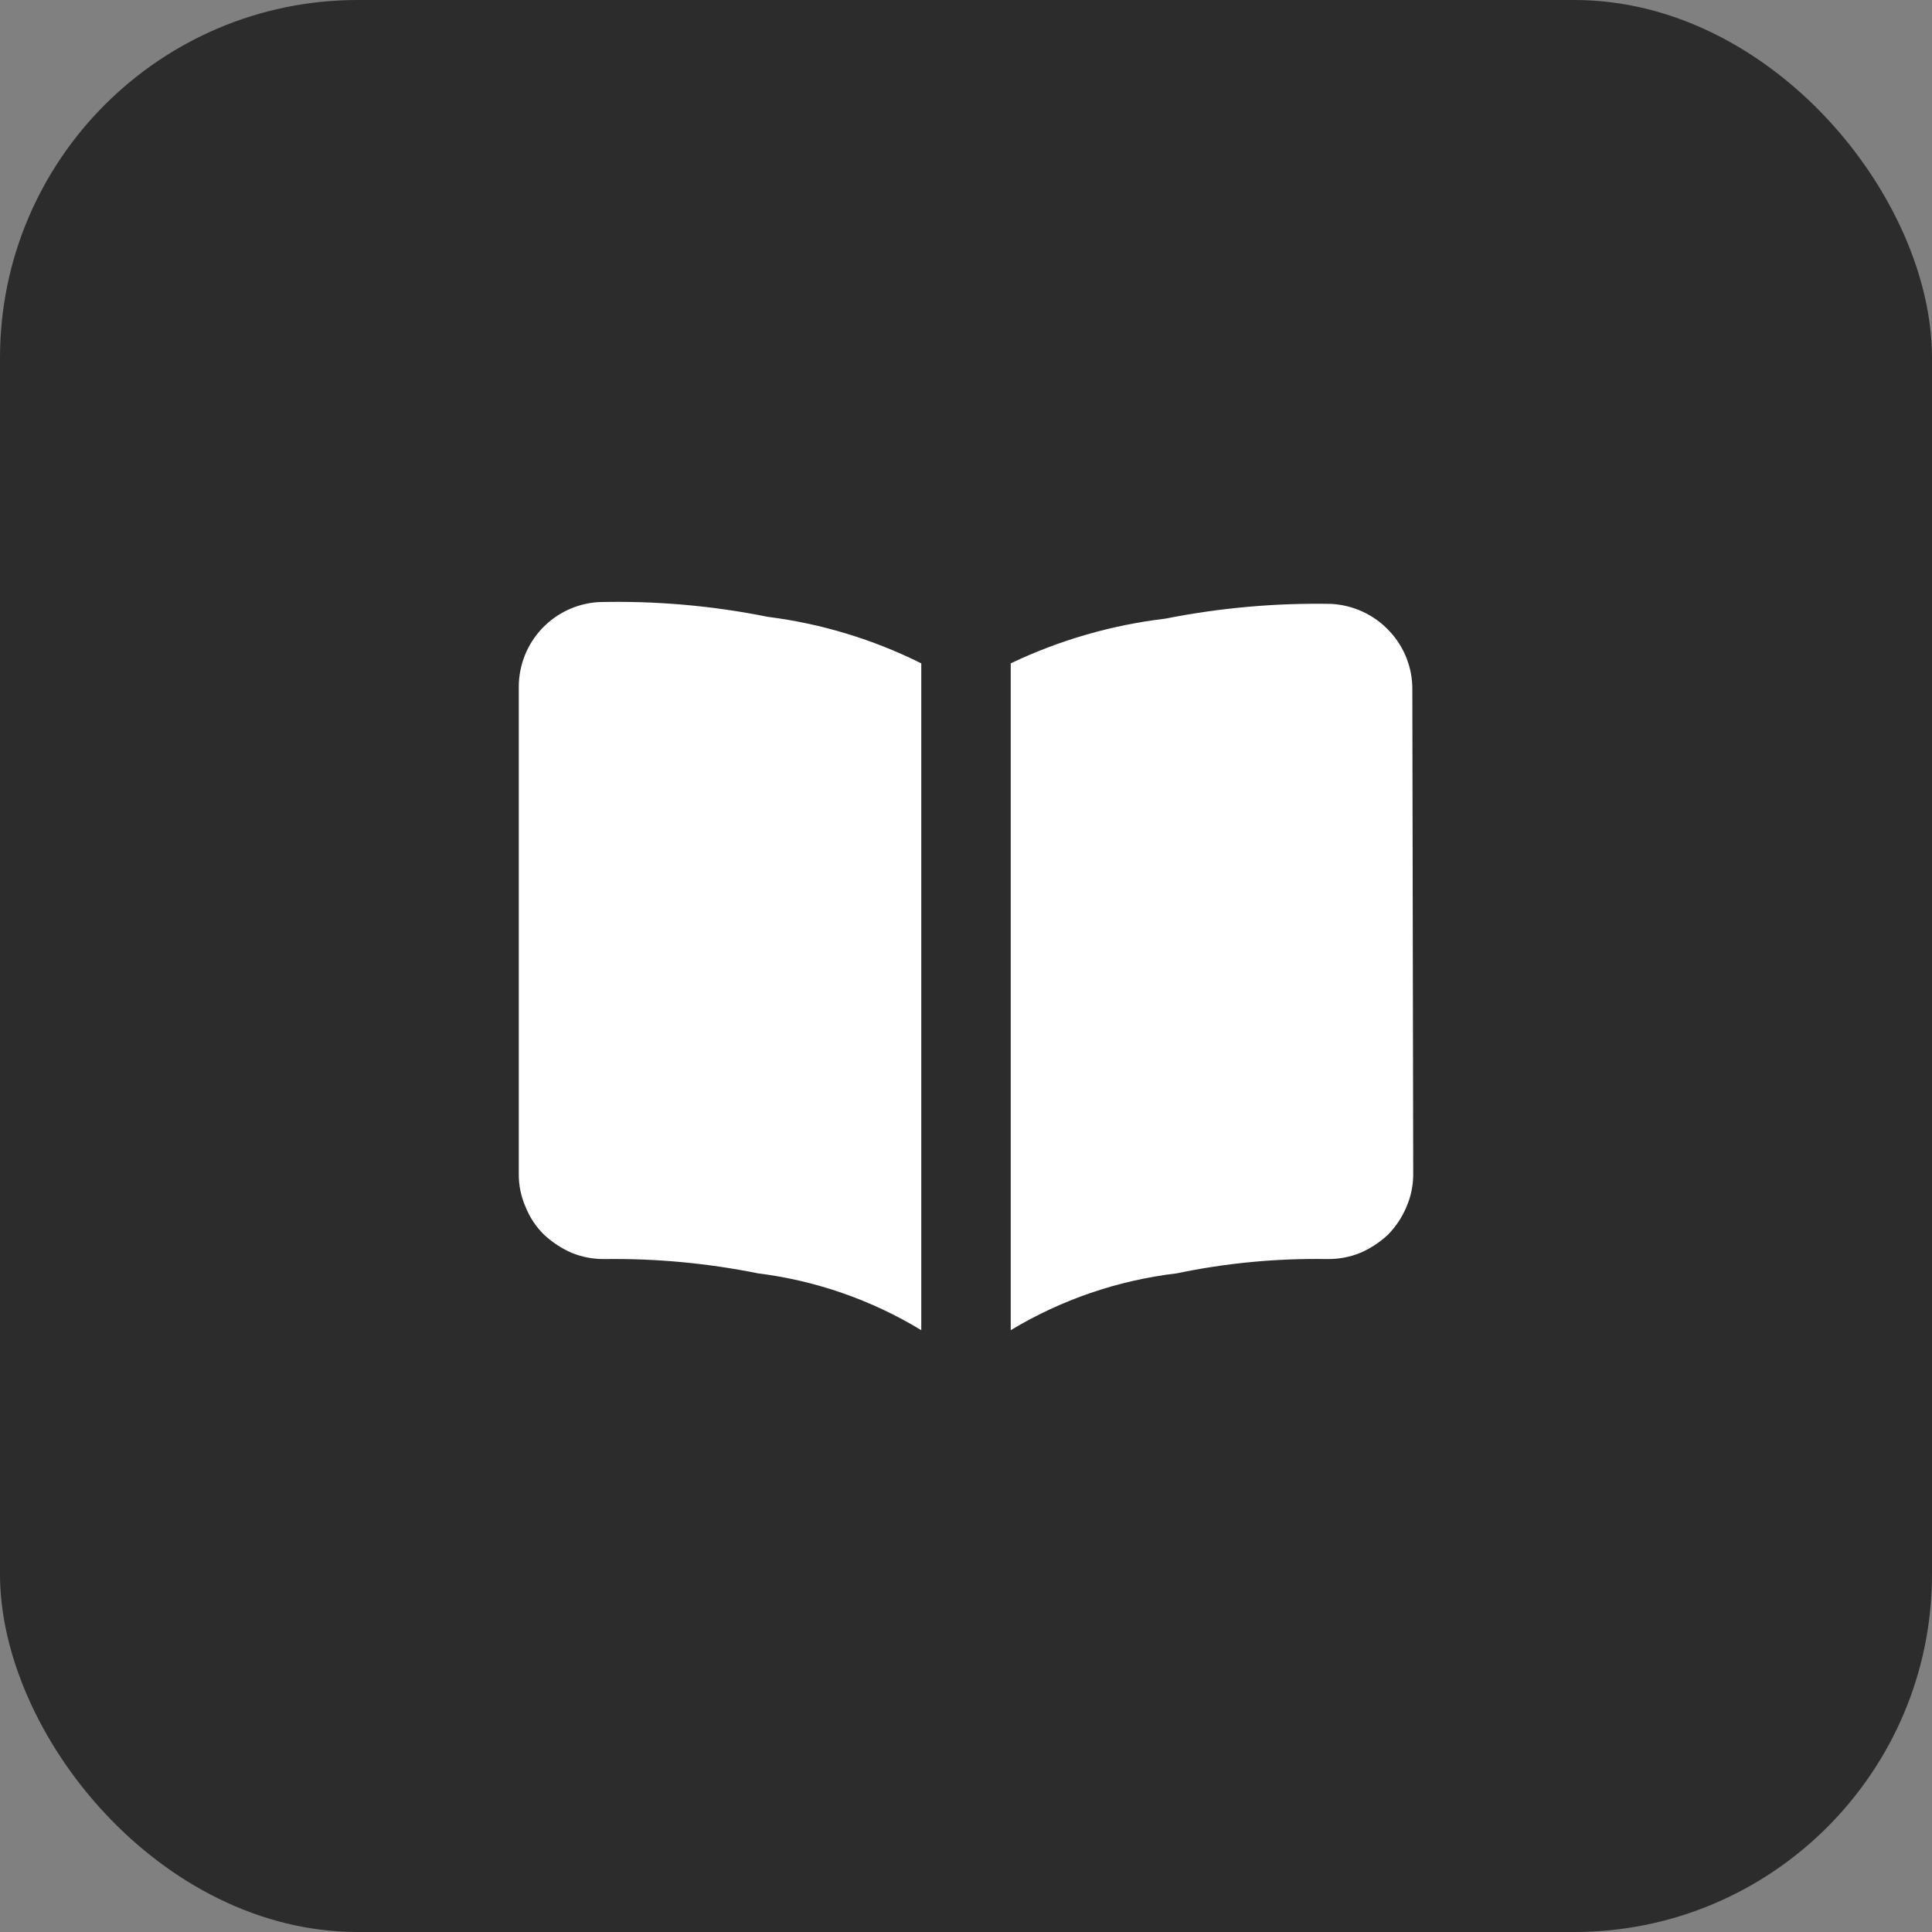
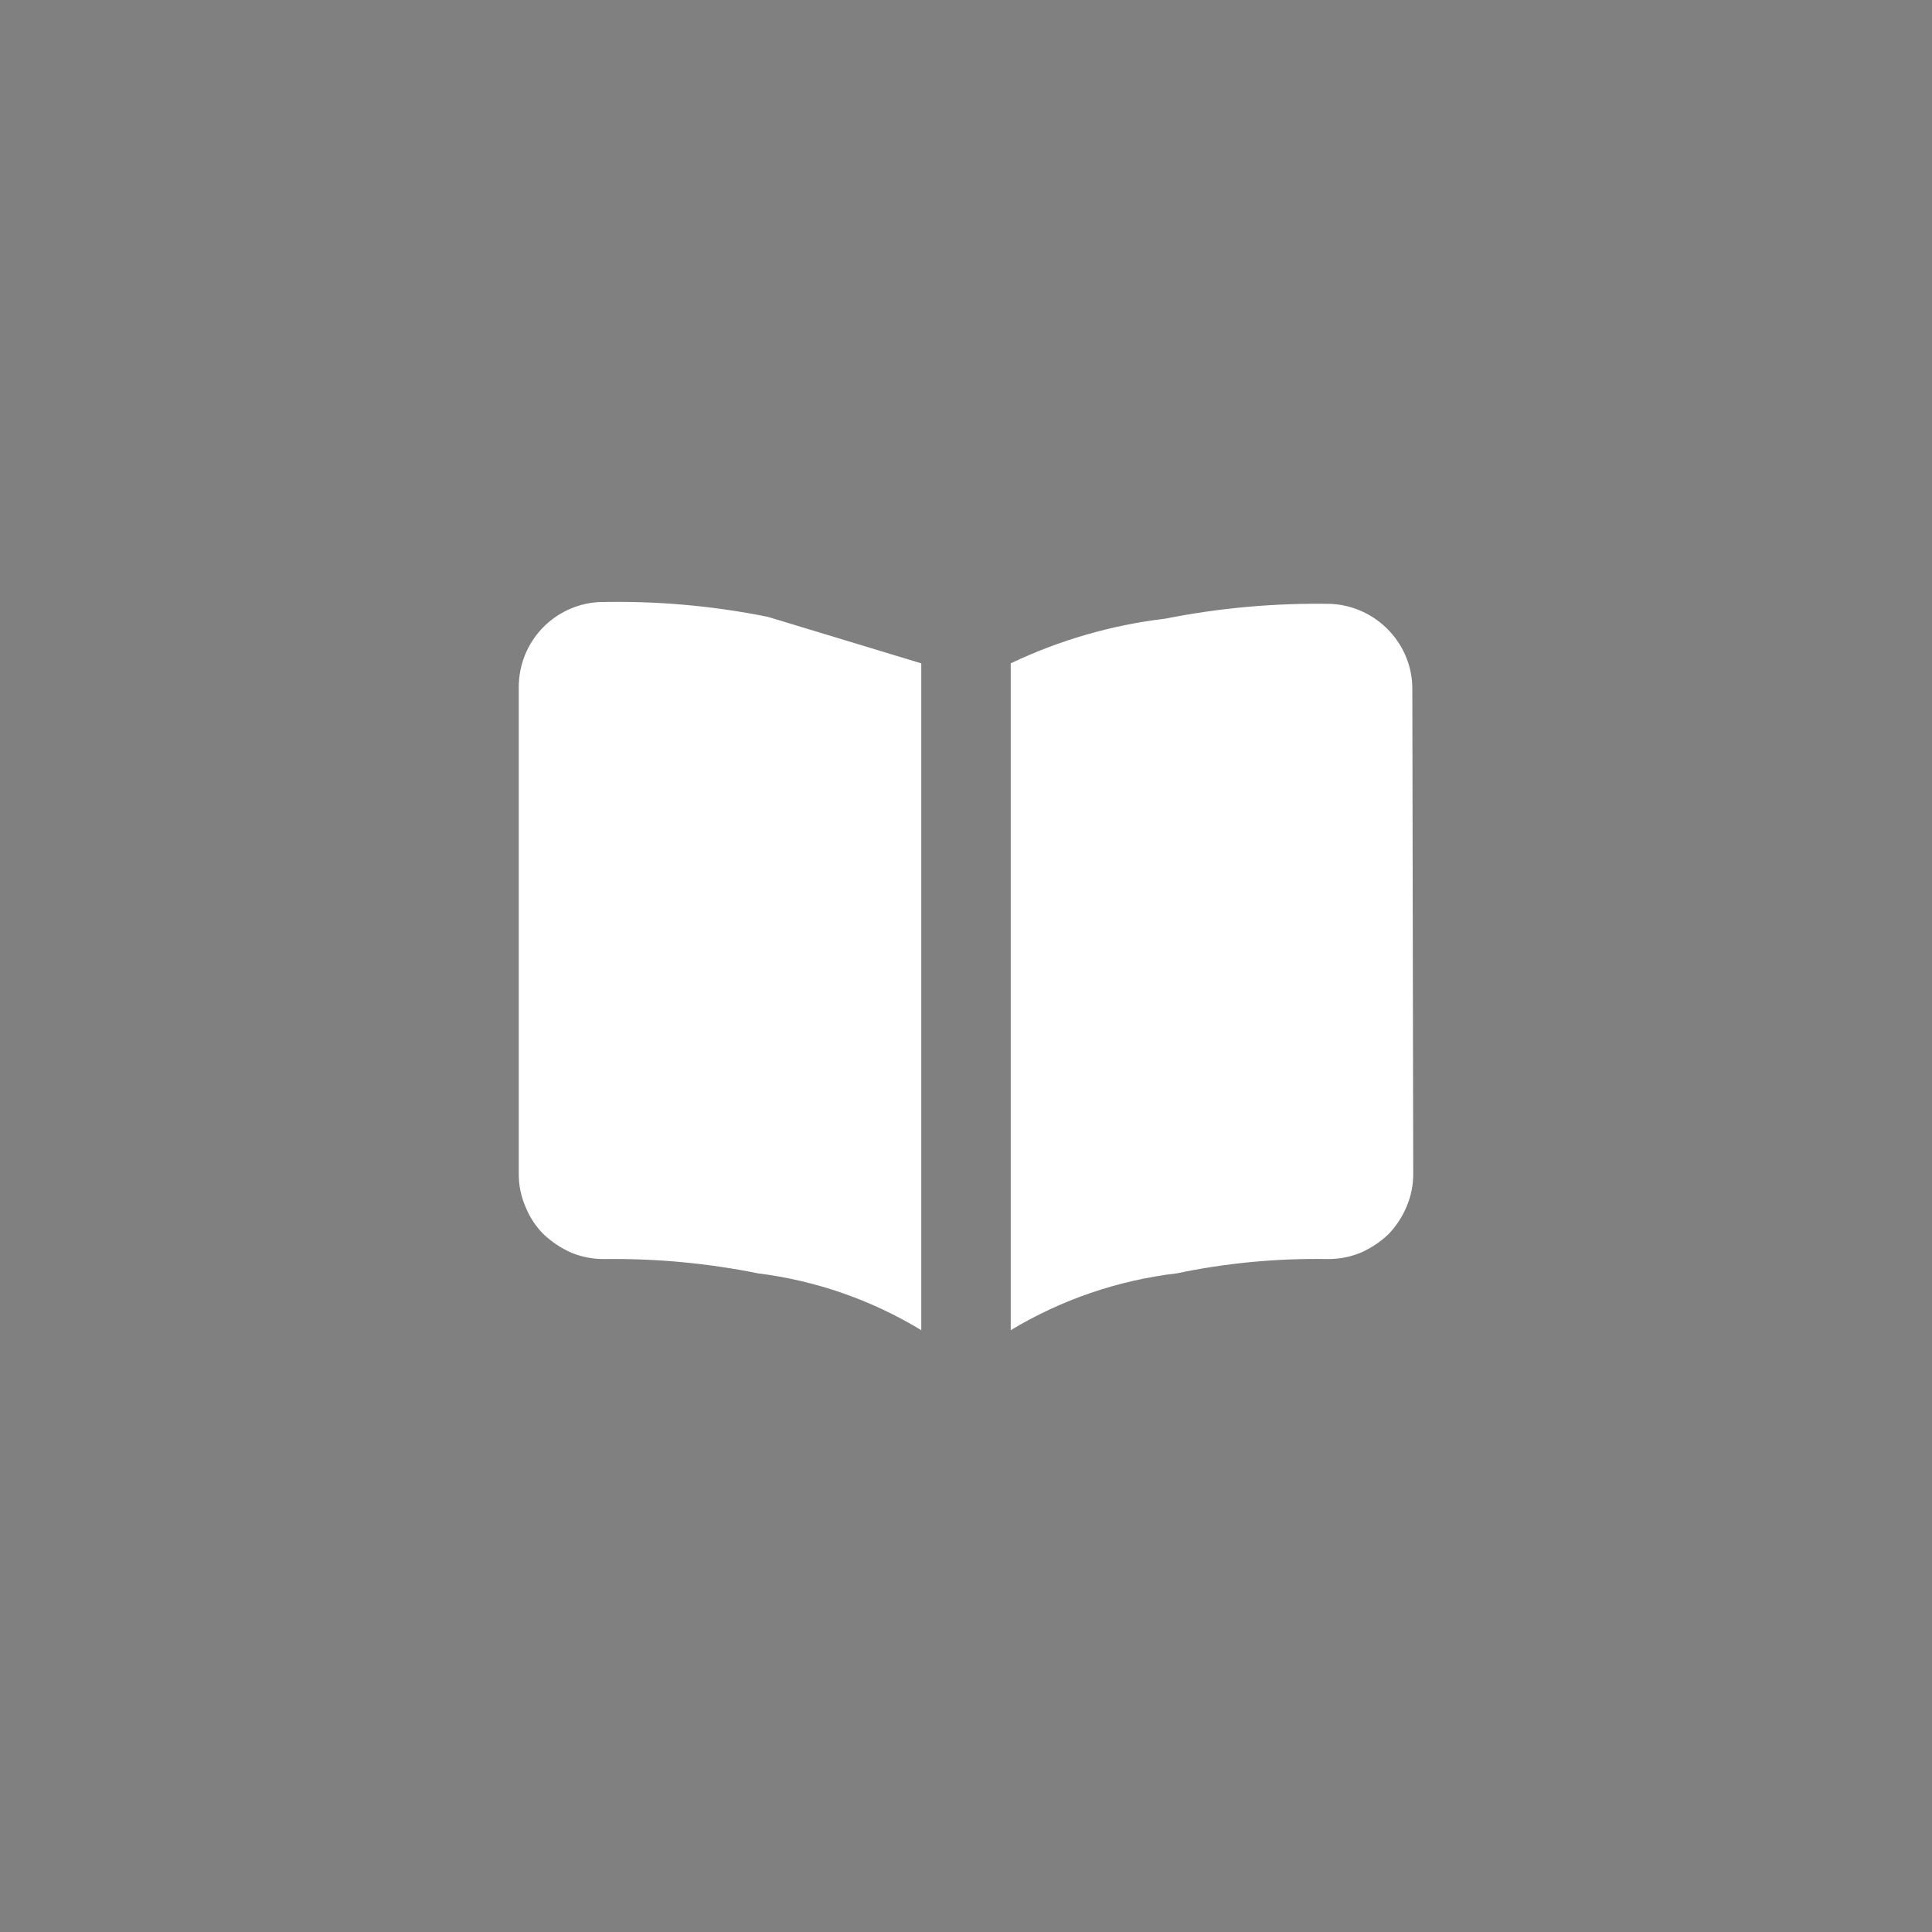
<svg xmlns="http://www.w3.org/2000/svg" width="54" height="54" viewBox="0 0 54 54" fill="none">
  <rect x="0" y="0" width="54" height="54" fill="#808080" stroke="none" />
-   <rect width="54" height="54" rx="10" fill="#2C2C2C" />
-   <path d="M39.5 32.816C39.5 33.129 39.438 33.441 39.312 33.729C39.192 34.017 39.018 34.28 38.8 34.504C38.574 34.718 38.311 34.891 38.025 35.016C37.731 35.136 37.417 35.195 37.1 35.191C35.685 35.167 34.272 35.301 32.888 35.591C31.246 35.785 29.666 36.326 28.25 37.179V18.541C29.614 17.891 31.075 17.469 32.575 17.291C34.102 16.988 35.656 16.85 37.212 16.879C37.832 16.913 38.415 17.186 38.837 17.641C39.25 18.081 39.479 18.663 39.475 19.266L39.5 32.816ZM25.75 18.541V37.179C24.358 36.334 22.803 35.793 21.188 35.591C19.777 35.306 18.339 35.172 16.9 35.191C16.583 35.195 16.269 35.136 15.975 35.016C15.69 34.891 15.427 34.717 15.2 34.504C14.977 34.284 14.803 34.02 14.688 33.729C14.562 33.441 14.498 33.13 14.5 32.816V19.191C14.502 18.589 14.733 18.009 15.146 17.571C15.559 17.132 16.124 16.867 16.725 16.829C18.315 16.789 19.904 16.927 21.462 17.241C22.955 17.43 24.404 17.87 25.75 18.541Z" fill="white" />
+   <path d="M39.5 32.816C39.5 33.129 39.438 33.441 39.312 33.729C39.192 34.017 39.018 34.28 38.8 34.504C38.574 34.718 38.311 34.891 38.025 35.016C37.731 35.136 37.417 35.195 37.1 35.191C35.685 35.167 34.272 35.301 32.888 35.591C31.246 35.785 29.666 36.326 28.25 37.179V18.541C29.614 17.891 31.075 17.469 32.575 17.291C34.102 16.988 35.656 16.85 37.212 16.879C37.832 16.913 38.415 17.186 38.837 17.641C39.25 18.081 39.479 18.663 39.475 19.266L39.5 32.816ZM25.75 18.541V37.179C24.358 36.334 22.803 35.793 21.188 35.591C19.777 35.306 18.339 35.172 16.9 35.191C16.583 35.195 16.269 35.136 15.975 35.016C15.69 34.891 15.427 34.717 15.2 34.504C14.977 34.284 14.803 34.02 14.688 33.729C14.562 33.441 14.498 33.13 14.5 32.816V19.191C14.502 18.589 14.733 18.009 15.146 17.571C15.559 17.132 16.124 16.867 16.725 16.829C18.315 16.789 19.904 16.927 21.462 17.241Z" fill="white" />
</svg>